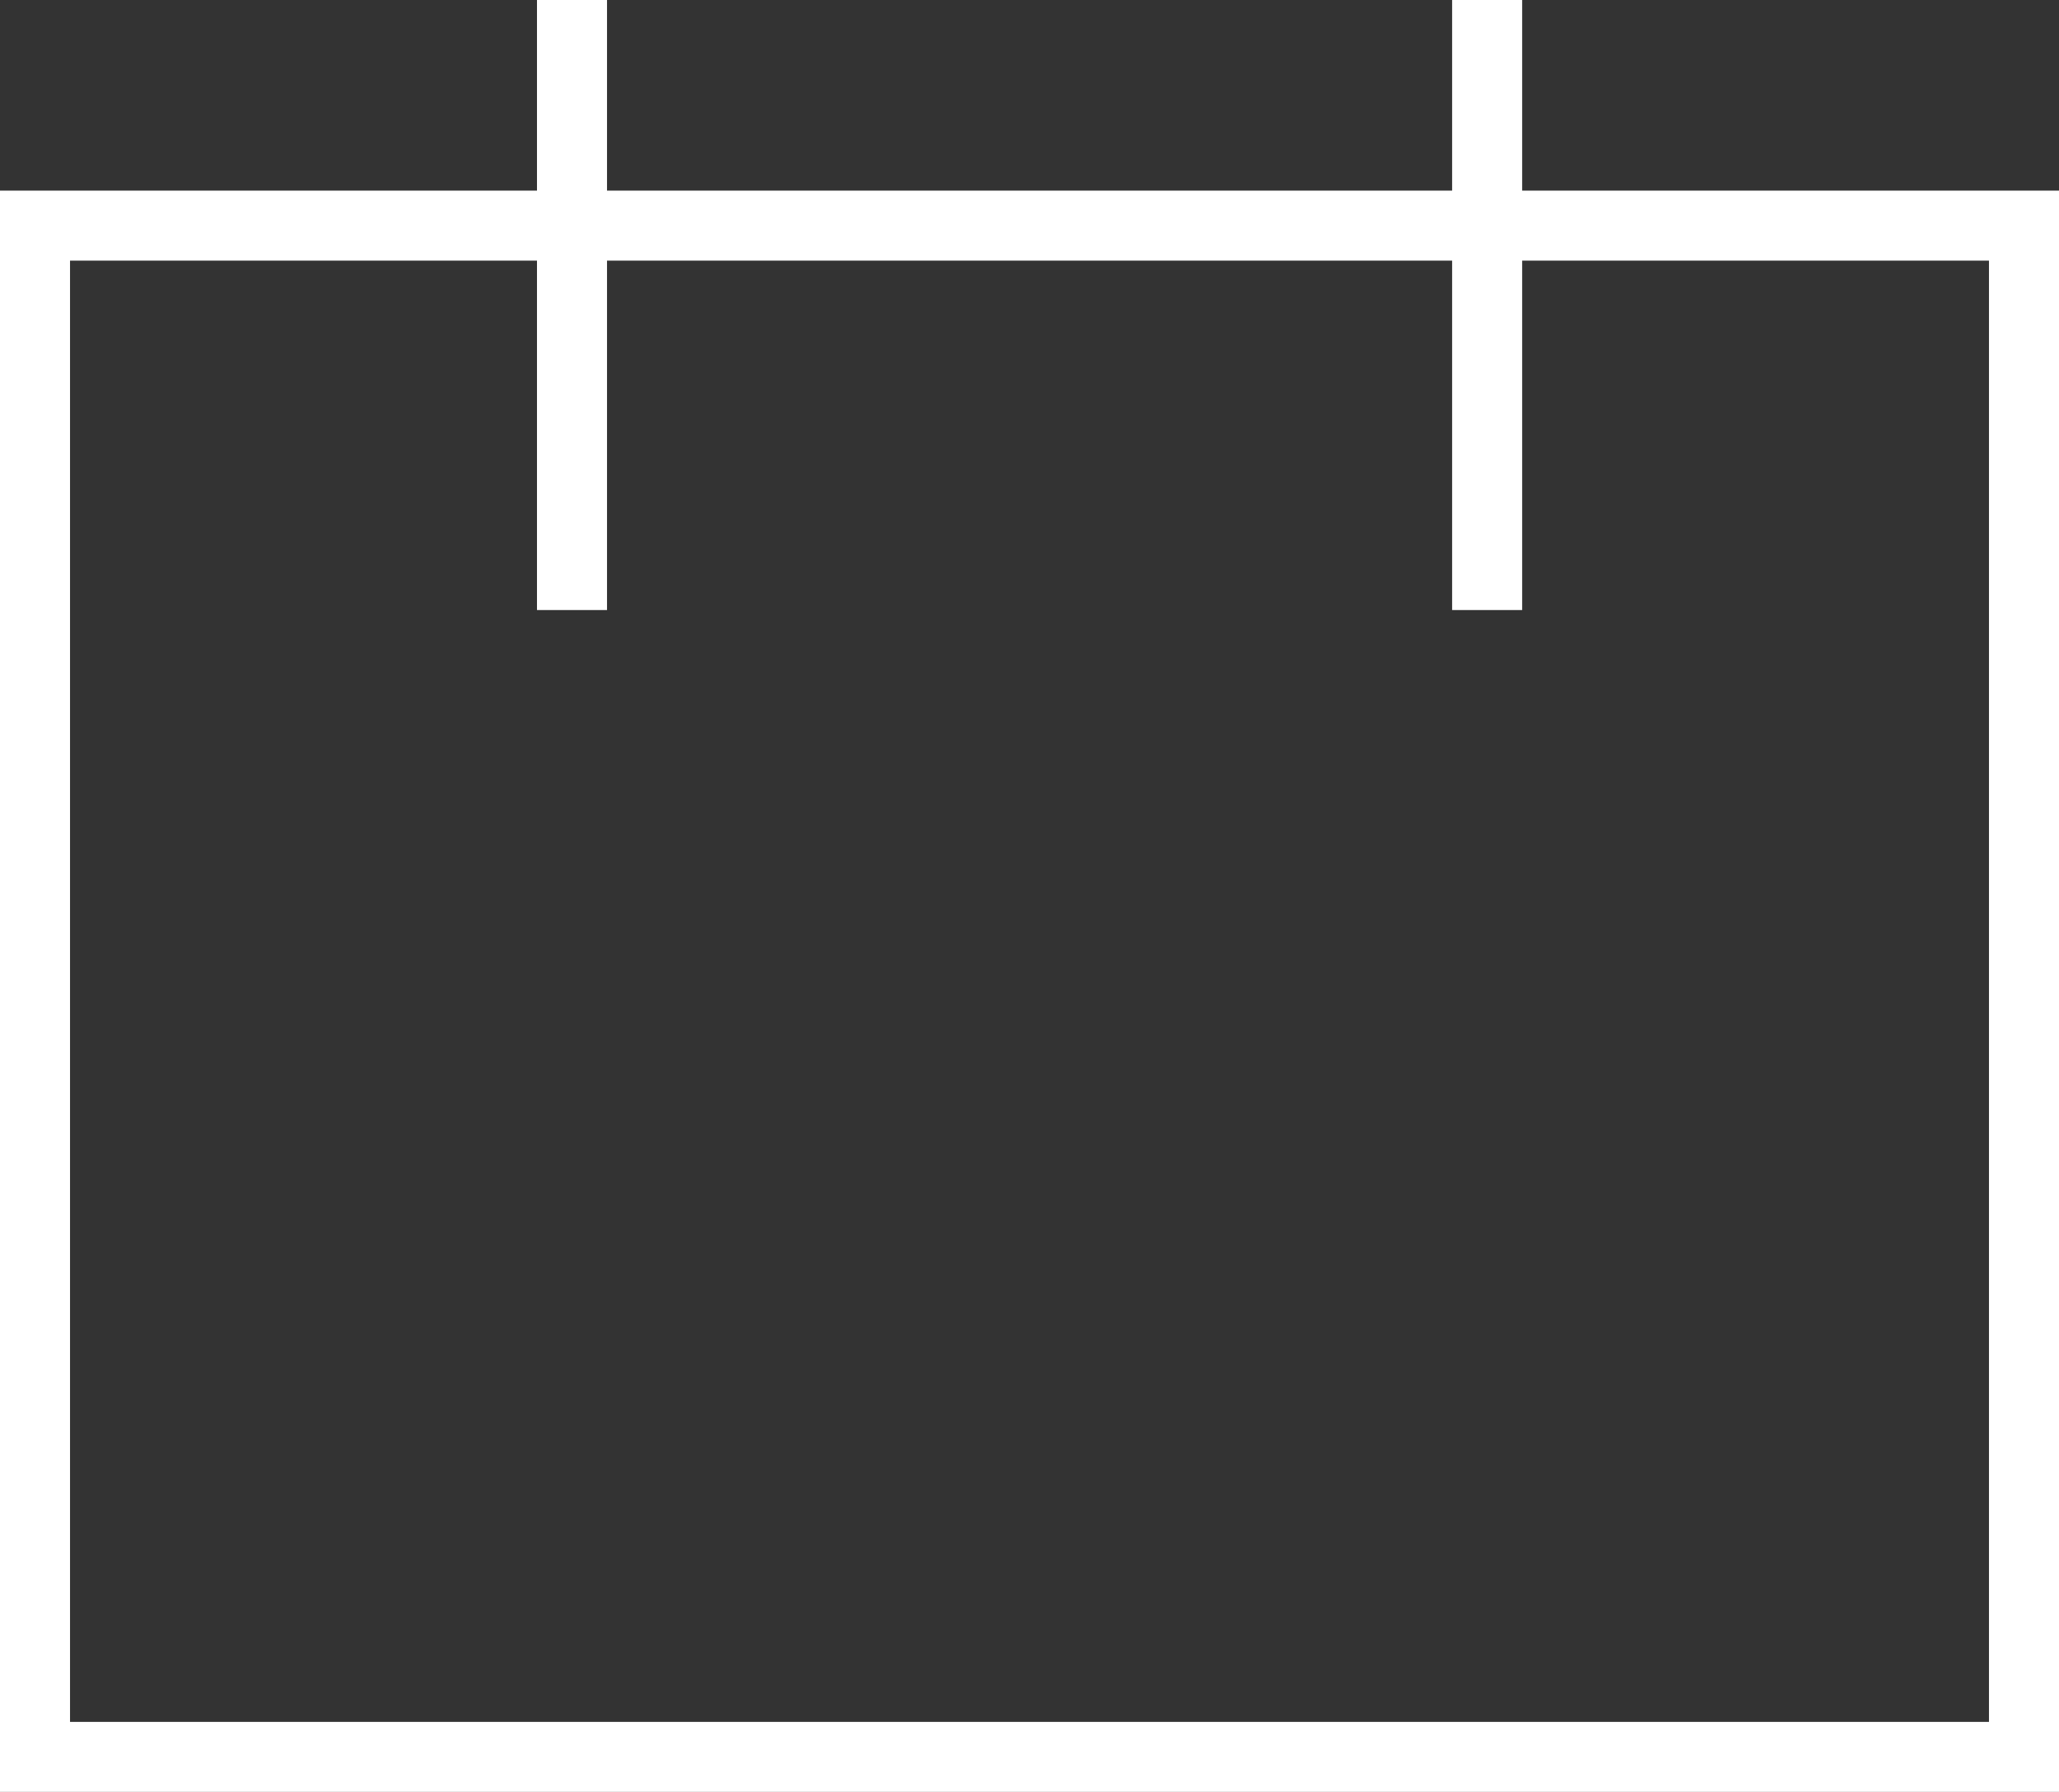
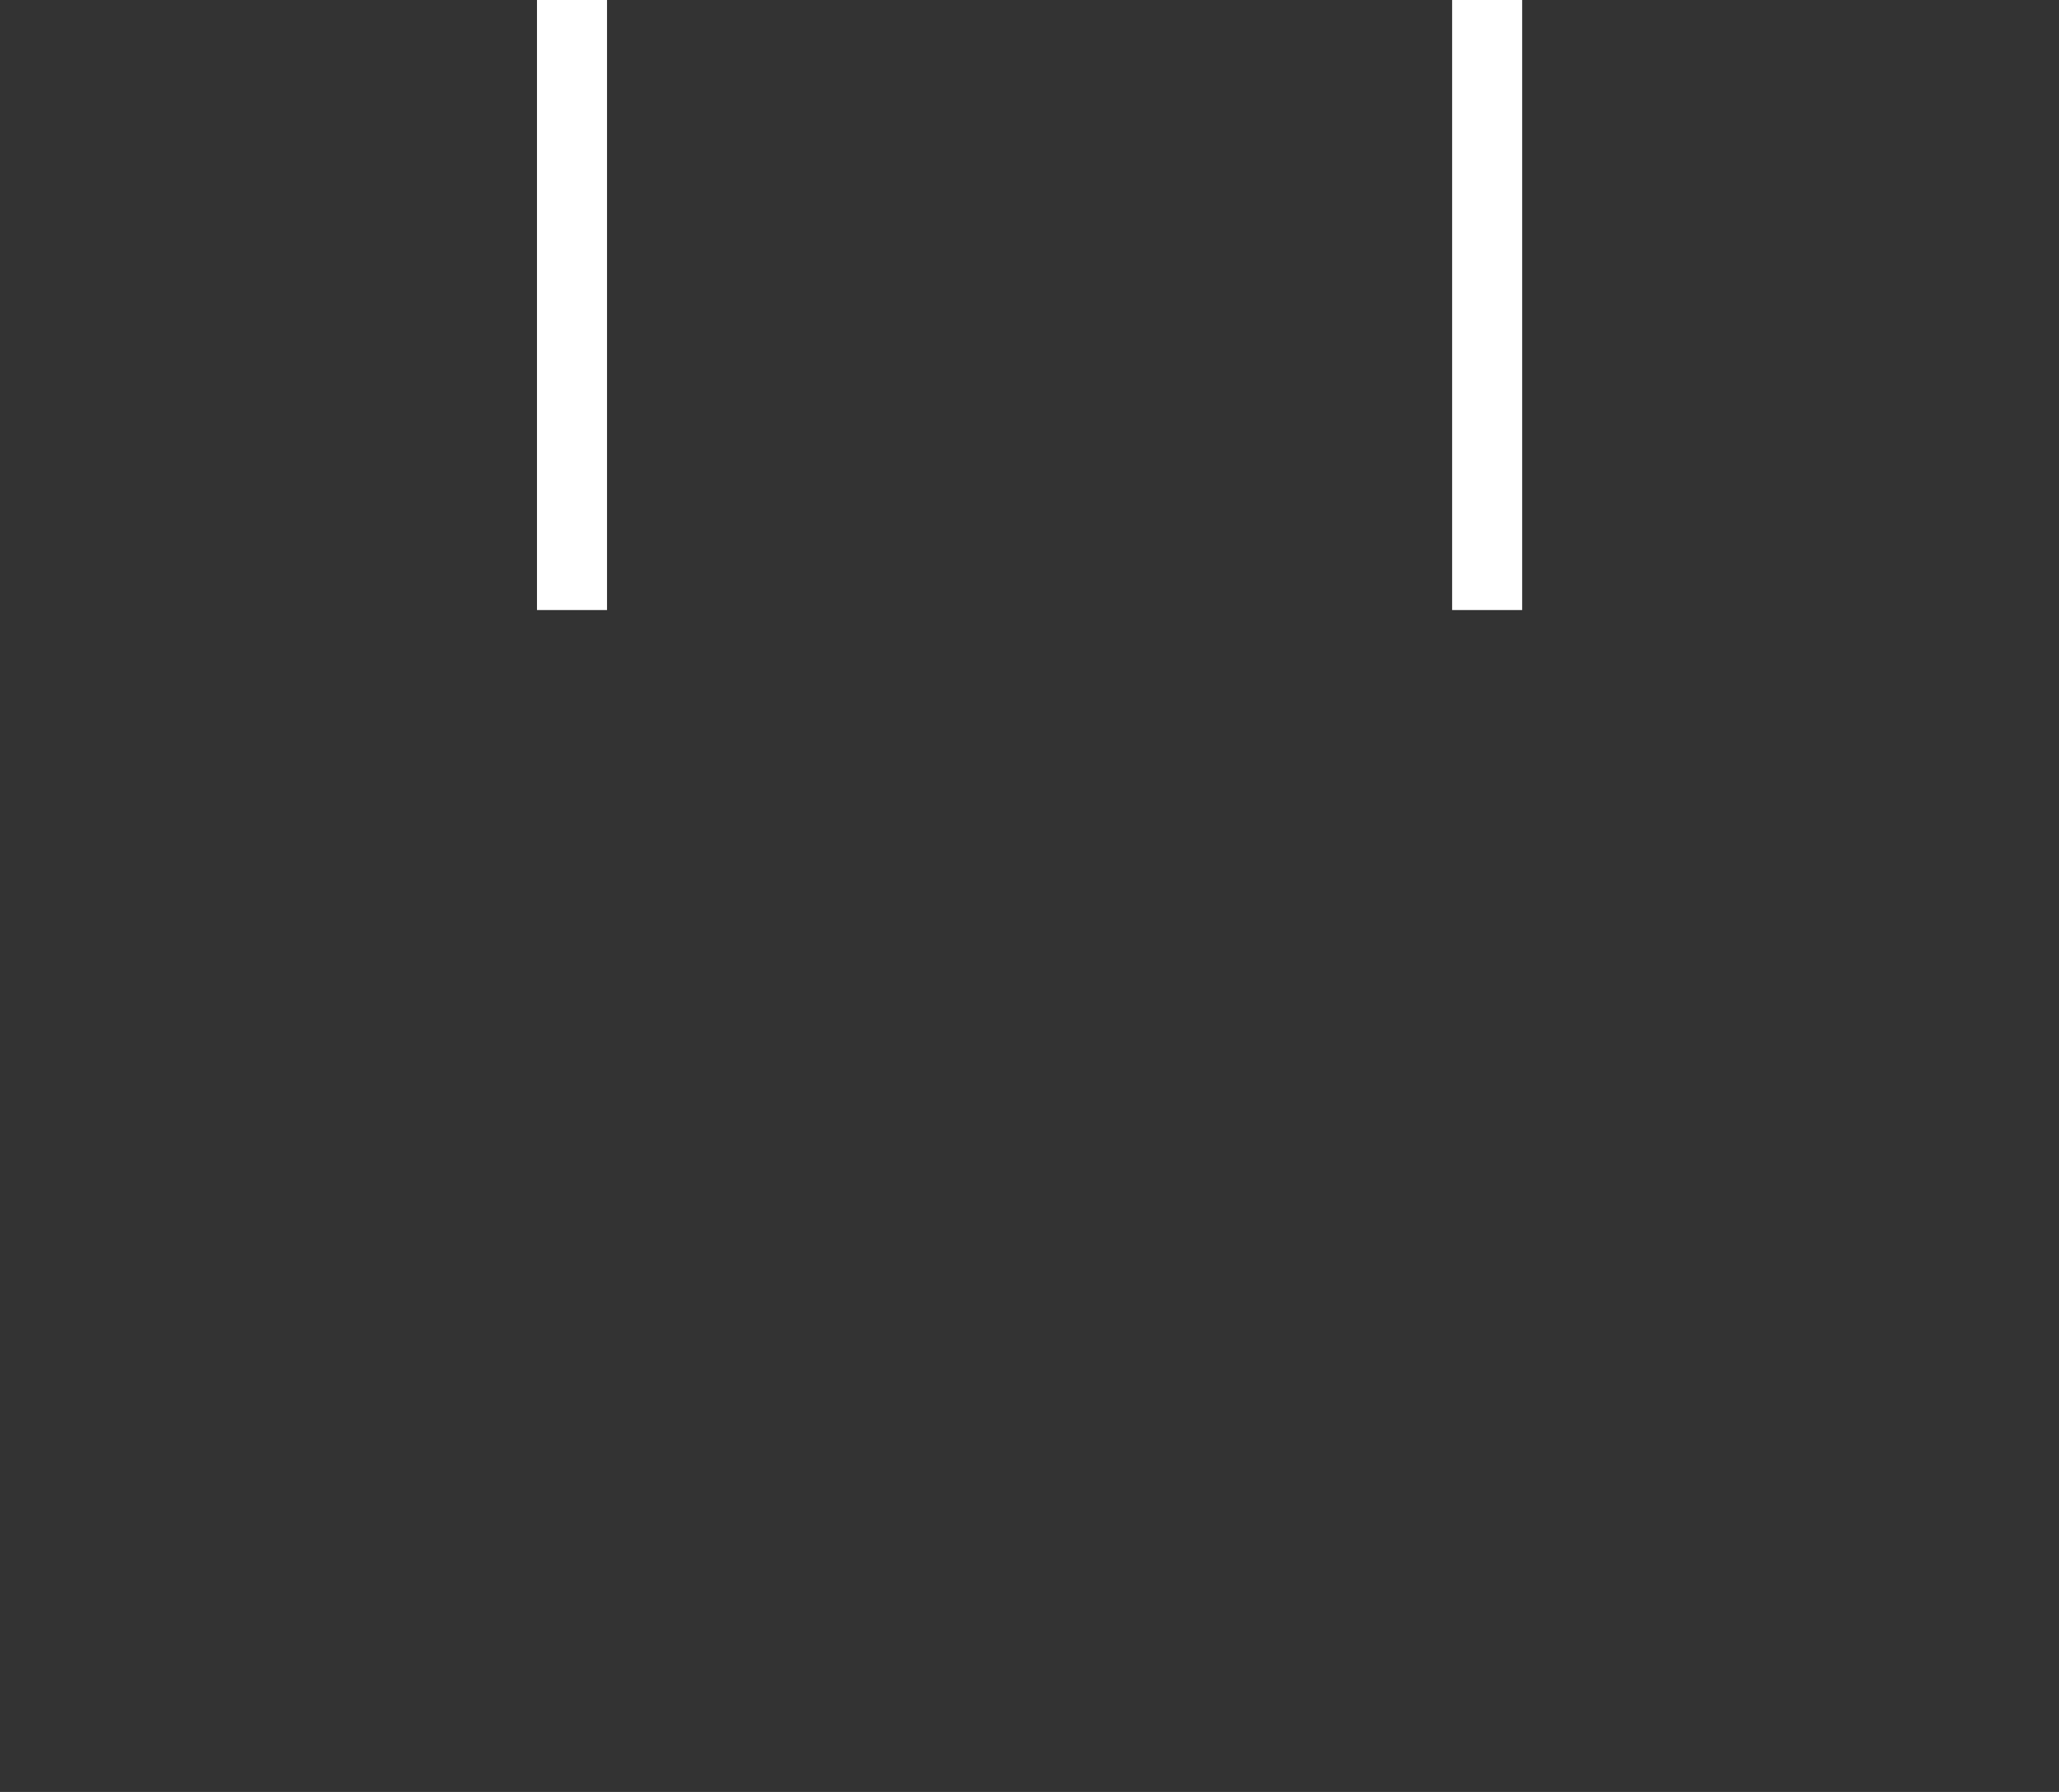
<svg xmlns="http://www.w3.org/2000/svg" width="29.402" height="25.591" viewBox="0 0 29.402 25.591">
  <rect x="0" y="0" width="29.402" height="25.591" fill="#333333" stroke="none" />
  <g id="Group_1764" data-name="Group 1764" transform="translate(12899 -1774.75)">
    <g id="Rectangle_982" data-name="Rectangle 982" transform="translate(-12899 1777.472)" fill="none" stroke="#ffffff" stroke-width="1">
      <rect width="29.402" height="22.868" stroke="none" />
-       <rect x="0.5" y="0.5" width="28.402" height="21.868" fill="none" />
    </g>
    <g id="Group_1661" data-name="Group 1661" transform="translate(-12890.832 1774.75)">
      <line id="Line_619" data-name="Line 619" y2="8.712" transform="translate(0 0)" fill="none" stroke="#ffffff" stroke-width="1" />
      <line id="Line_620" data-name="Line 620" y2="8.712" transform="translate(13.068 0)" fill="none" stroke="#ffffff" stroke-width="1" />
    </g>
  </g>
</svg>